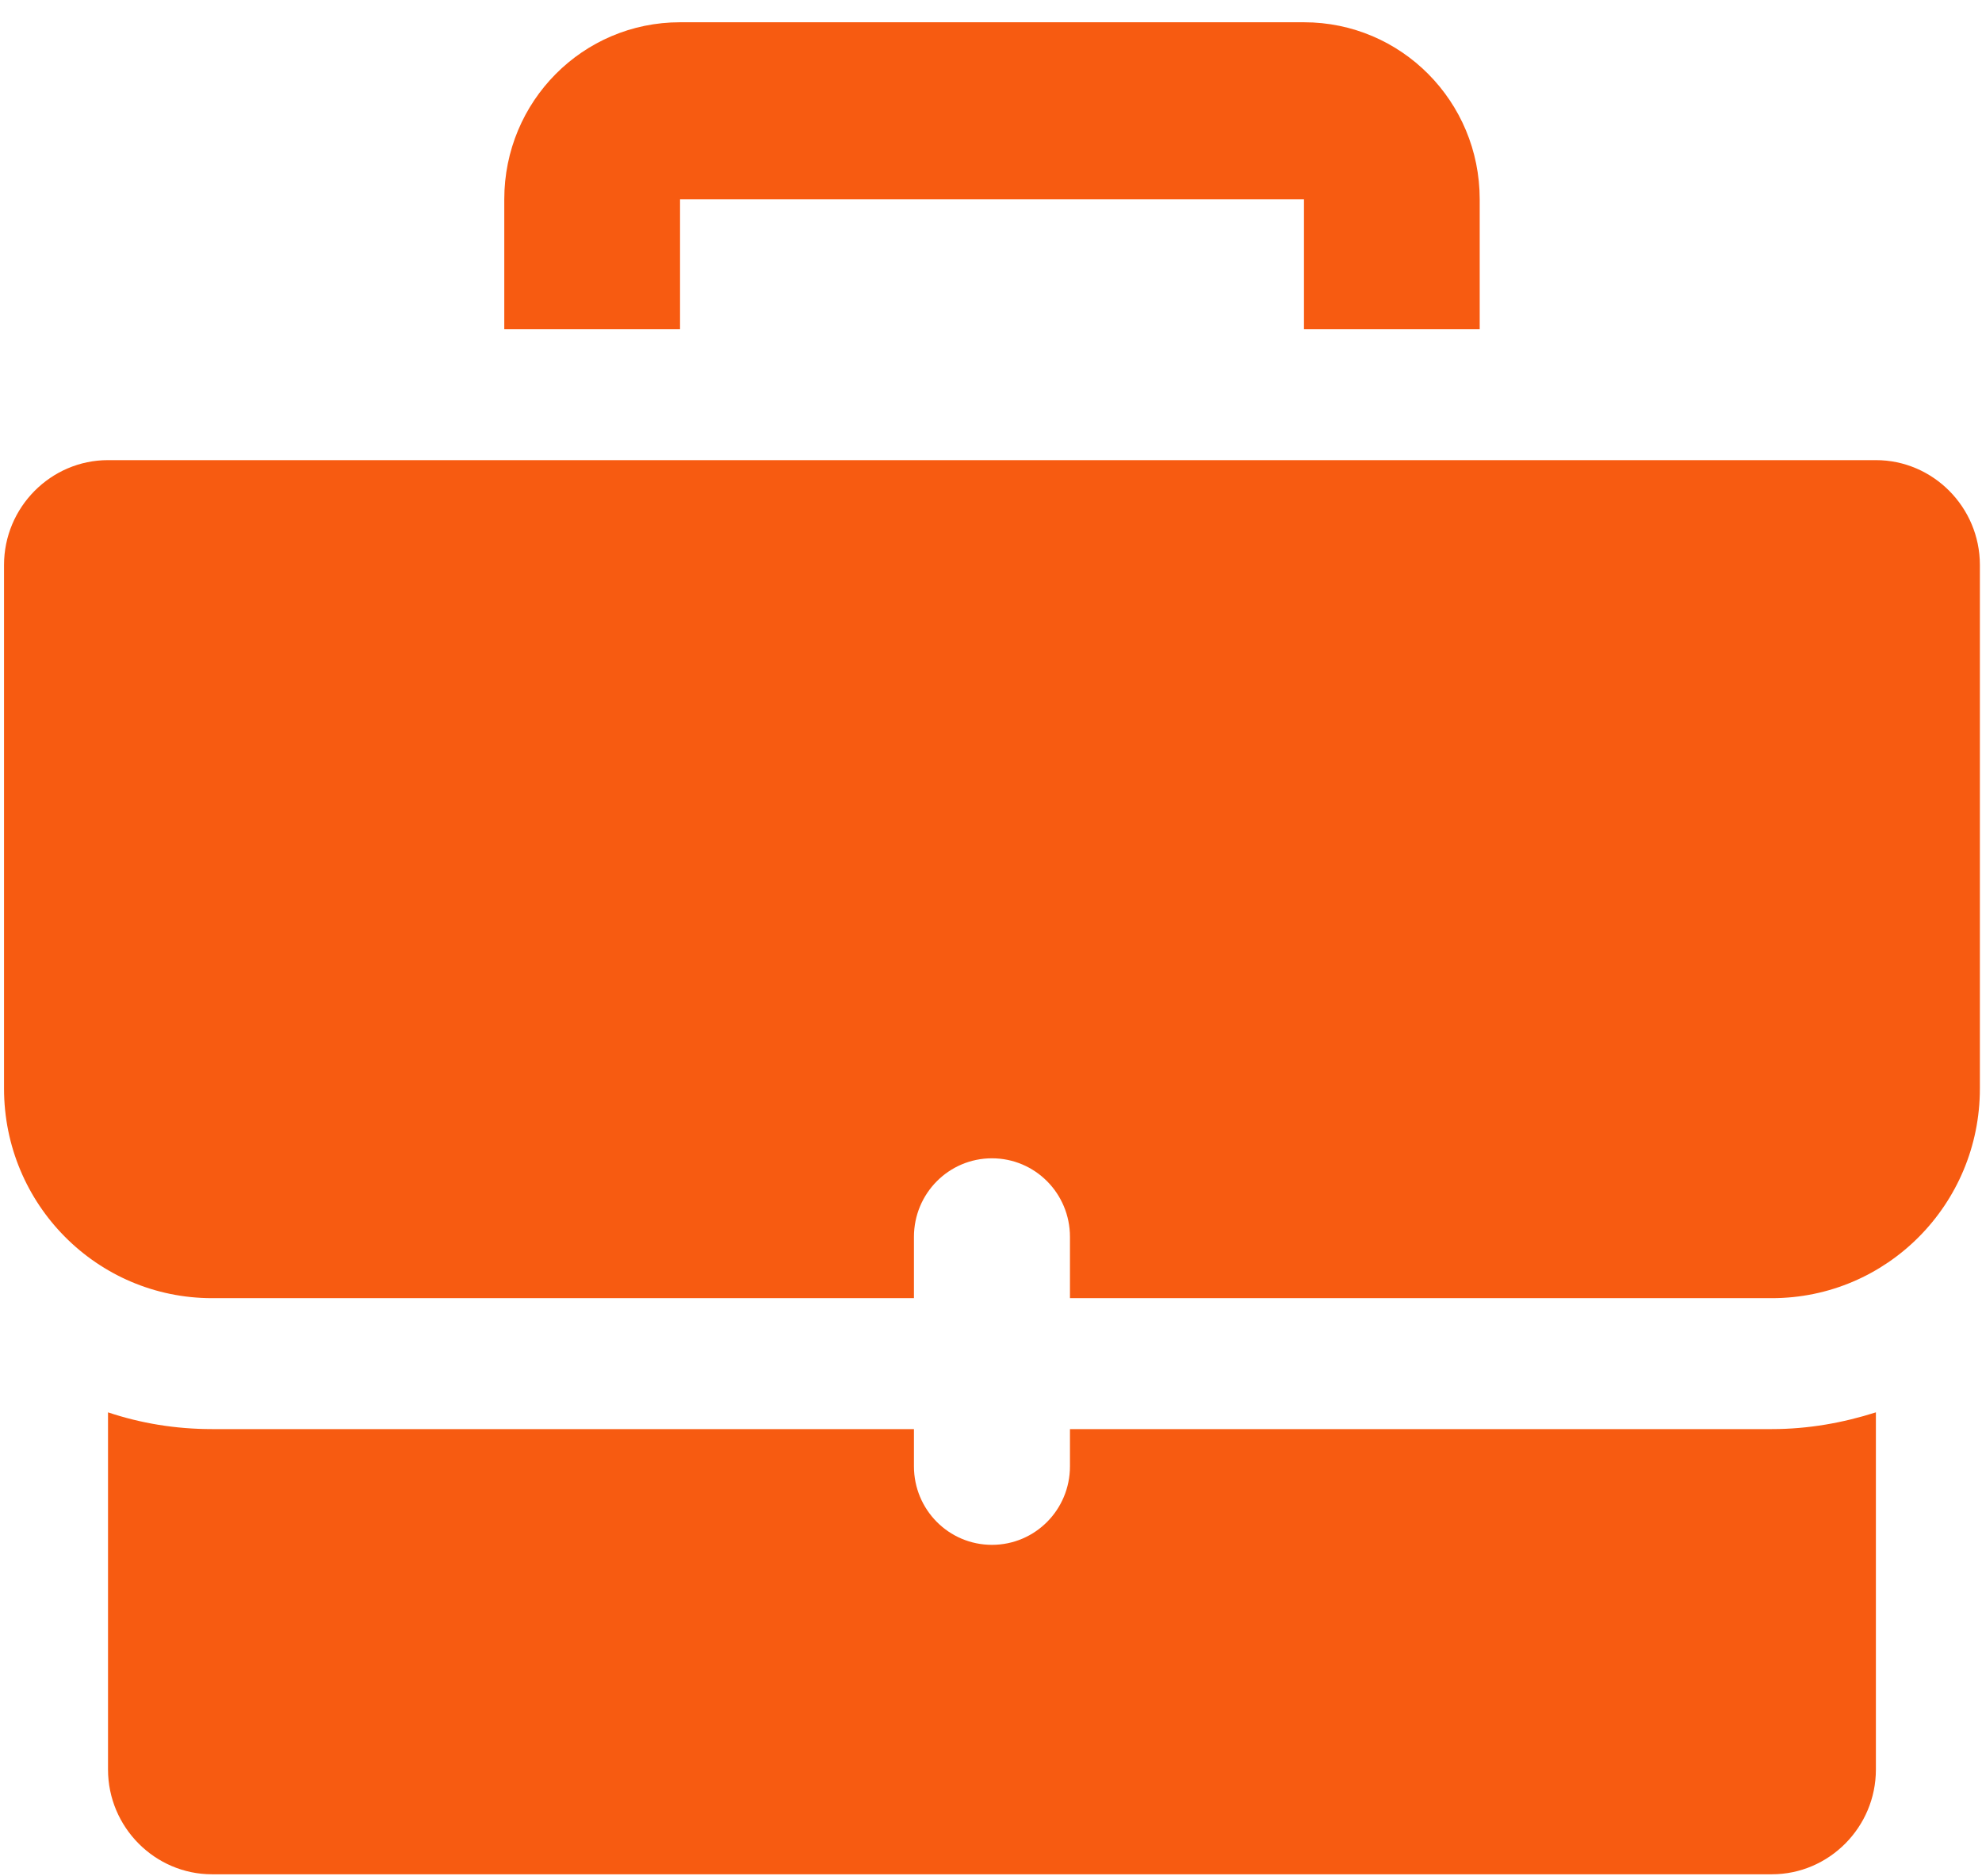
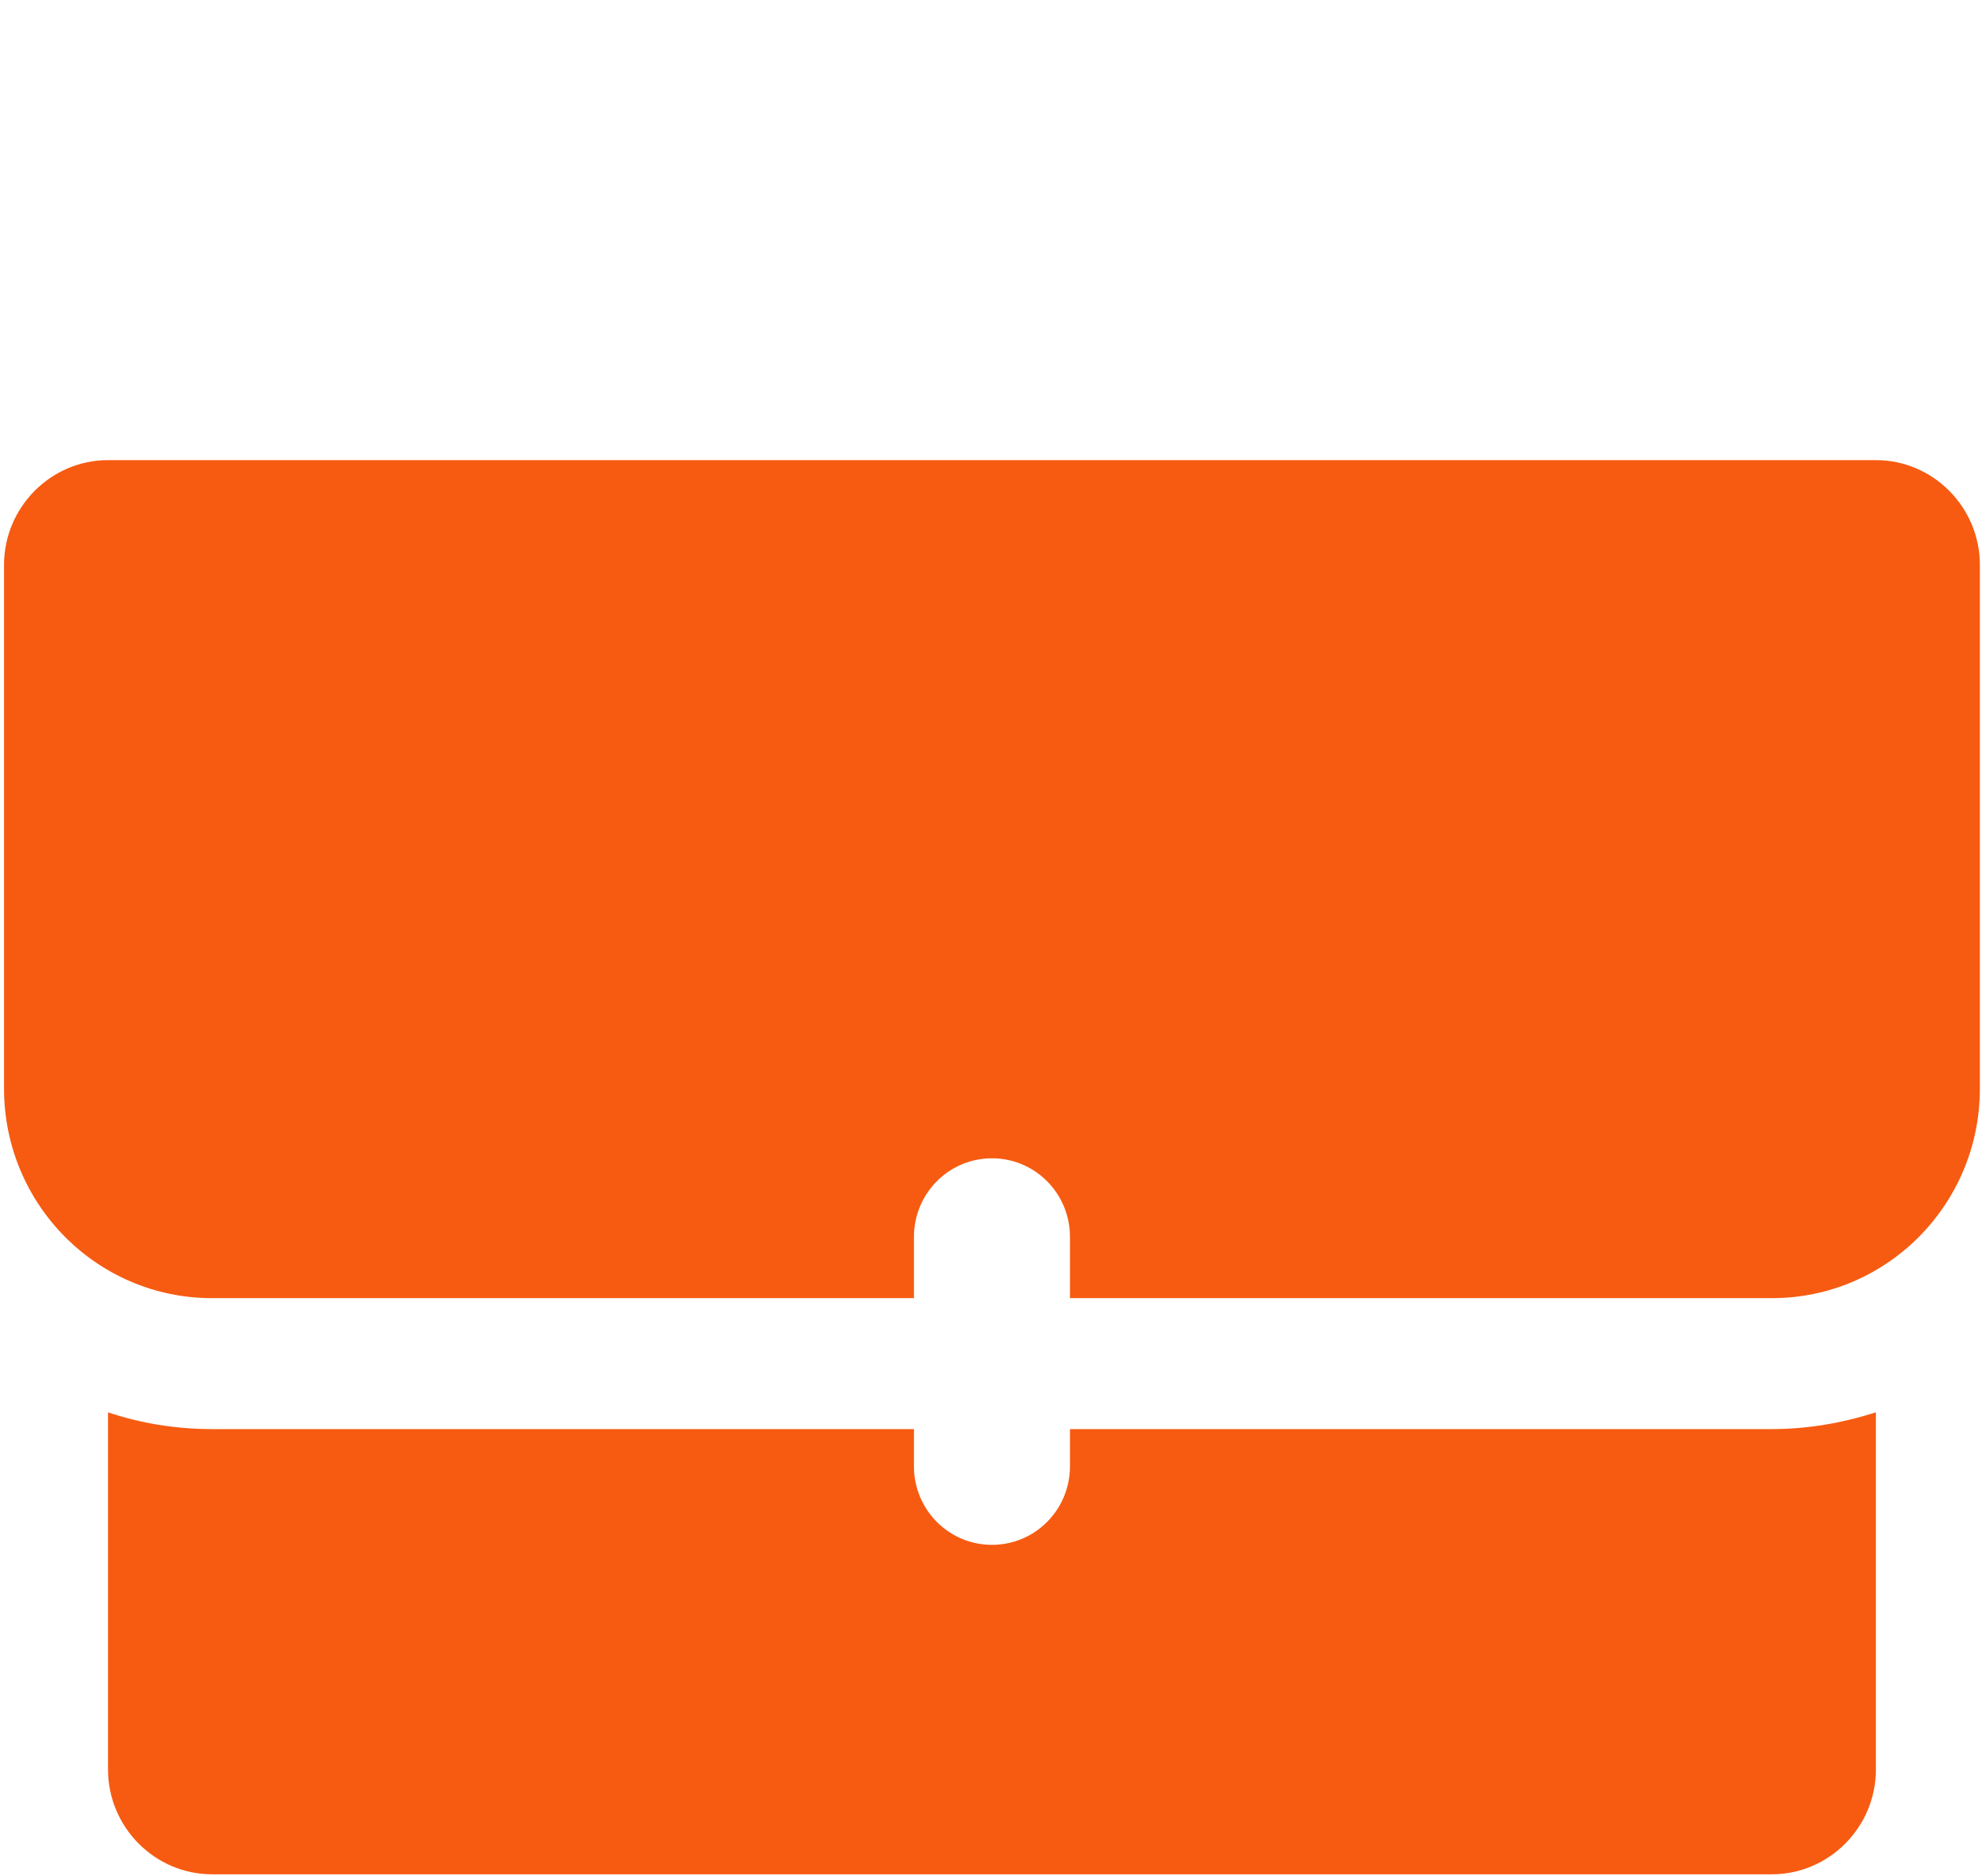
<svg xmlns="http://www.w3.org/2000/svg" width="56" height="53" viewBox="0 0 56 53" fill="none">
-   <path d="M36.843 0.629H19.214C16.466 0.629 14.248 2.863 14.248 5.63V9.3H19.214V5.63H36.843V9.3H41.808V5.63C41.808 2.863 39.59 0.629 36.843 0.629Z" fill="#F75B11" />
  <path d="M30.231 40.373V41.424C30.231 42.652 29.246 43.643 28.027 43.643C26.808 43.643 25.823 42.652 25.823 41.424V40.373H5.991C4.962 40.373 3.978 40.21 3.052 39.9V49.991C3.052 51.618 4.375 52.95 5.991 52.95H50.063C51.679 52.95 53.002 51.618 53.002 49.991V39.9C52.076 40.195 51.092 40.373 50.063 40.373H30.231ZM53.002 12.999H3.052C1.436 12.999 0.114 14.331 0.114 15.959V30.755C0.114 34.025 2.744 36.674 5.991 36.674H25.823V34.943C25.823 33.715 26.808 32.723 28.027 32.723C29.246 32.723 30.231 33.715 30.231 34.943V36.674H50.063C53.31 36.674 55.94 34.025 55.94 30.755V15.959C55.94 14.331 54.618 12.999 53.002 12.999Z" fill="#F75B11" />
</svg>